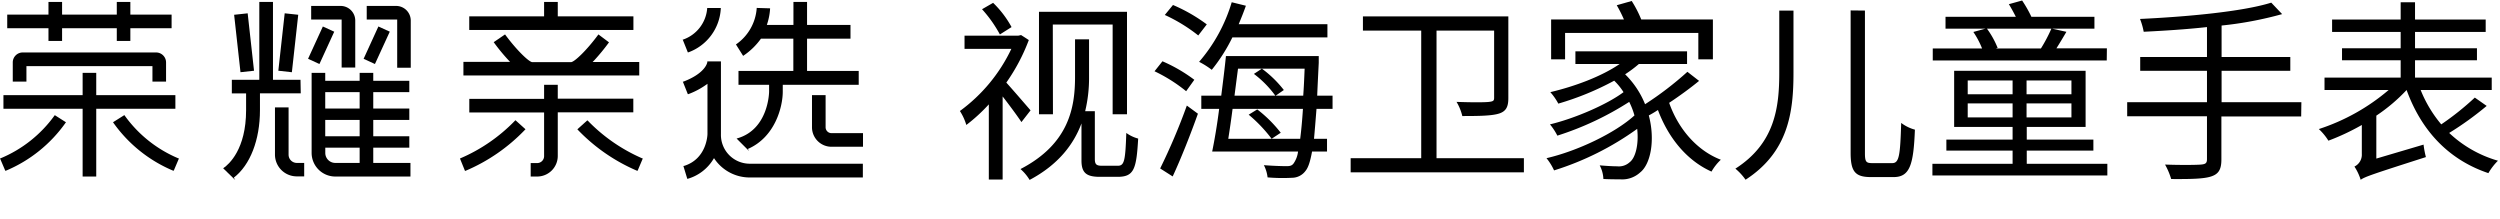
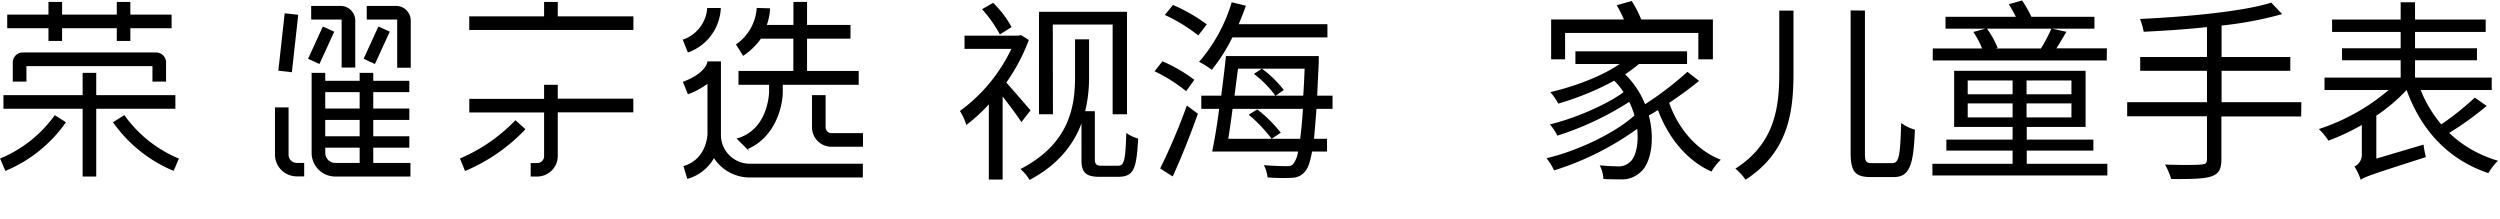
<svg xmlns="http://www.w3.org/2000/svg" viewBox="0 0 501.33 44">
  <defs>
    <style>.cls-1{fill:none;}</style>
  </defs>
  <g id="图层_2" data-name="图层 2">
    <g id="图层_1-2" data-name="图层 1">
      <rect id="矩形" class="cls-1" width="501.33" height="44" />
      <polygon points="127.02 3.28 111.85 3.28 111.85 0.39 109.11 0.39 109.11 3.28 94.1 3.28 94.1 6.01 127.02 6.01 127.02 3.28" />
-       <path d="M128.19,12.43h-9.35l.36-.37a40.29,40.29,0,0,0,2.85-3.47l.07-.1L120,6.9l0,0-.07.1c-2.28,3.09-4.67,5.36-5.39,5.46h-7.83c-.71-.1-3.15-2.46-5.36-5.46l-.07-.1L99,8.46l0,0,.07.09a38.09,38.09,0,0,0,2.86,3.48l.35.37H92.93v2.73h35.26Z" />
      <path d="M127,19.79H111.85V17h-2.74v2.82h-15v2.73h15v8.76a1.39,1.39,0,0,1-1.39,1.39h-1.3V35.4h1.3a4.13,4.13,0,0,0,4.13-4.12V22.52H127Z" />
      <path d="M103.34,24.13l-.08.08a33.64,33.64,0,0,1-10.92,7.53l-.1.05,1,2.47,0,0,.1,0A35.85,35.85,0,0,0,105.3,26l.08-.08-2-1.8Z" />
-       <path d="M117.86,24.21l-.08-.08-2,1.8,0,0,.08.09a36.13,36.13,0,0,0,11.89,8.22l.11,0,1.05-2.48v0l-.11,0a34.11,34.11,0,0,1-10.91-7.54" />
      <polygon points="35.17 19.08 19.3 19.08 19.3 14.61 16.57 14.61 16.57 19.08 0.69 19.08 0.69 21.81 16.57 21.81 16.57 35.4 19.3 35.4 19.3 21.81 35.17 21.81 35.17 19.08" />
      <polygon points="9.72 8.21 12.45 8.21 12.45 5.66 23.42 5.66 23.42 8.21 26.14 8.21 26.14 5.66 34.41 5.66 34.41 2.93 26.14 2.93 26.14 0.39 23.42 0.39 23.42 2.93 12.45 2.93 12.45 0.39 9.72 0.39 9.72 2.93 1.45 2.93 1.45 5.66 9.72 5.66 9.72 8.21" />
      <path d="M11,23.08l-.07.09A25.3,25.3,0,0,1,.11,31.75l-.11,0,1.06,2.49v0l.1,0a27.8,27.8,0,0,0,12-9.63l.07-.09L11,23.1Z" />
      <path d="M25,23.17l-.06-.09-2.27,1.43,0,0,.06.1a27.92,27.92,0,0,0,12,9.62l.11,0,1.05-2.47,0,0-.11,0A25.29,25.29,0,0,1,25,23.17" />
      <path d="M33.3,16.37V12.52a2,2,0,0,0-2-2H4.56a2,2,0,0,0-2,2v3.85H5.3V13.26H30.57v3.11Z" />
-       <path d="M60.26,16H54.74V.39H52V16H46.49v2.73h2.86V22.1c0,7.82-3.43,10.82-4.48,11.56l-.12.08L47,35.93l.17.17-.28-.48c3.28-2.52,5.24-7.57,5.24-13.52V18.71h8.18Z" />
      <path d="M57.87,31V21.54H55.14V31a4.37,4.37,0,0,0,4.37,4.37H61V32.67H59.51A1.65,1.65,0,0,1,57.87,31" />
      <path d="M74.85,29.61h7.23V27.33H74.85V24.05h7.23V21.77H74.85V18.48h7.23V16.2H74.85V14.61H72.12V16.2h-6.9V14.61H62.49V30.66a4.75,4.75,0,0,0,4.74,4.74H82.31V32.67H74.85ZM65.22,18.48h6.9v3.28h-6.9Zm6.9,11.13v3.06H67.23a2,2,0,0,1-2-2V29.61Zm-6.9-5.56h6.9v3.28h-6.9Z" />
      <path d="M68.51,13.54h2.73V4.11a2.94,2.94,0,0,0-3-2.92H62.4V3.92l6.11,0Z" />
-       <polygon points="48.23 14.48 50.9 14.19 50.94 14.18 49.67 2.71 49.67 2.67 46.99 2.96 46.95 2.96 48.22 14.44 48.23 14.48" />
      <polygon points="58.53 14.48 59.8 3.01 59.8 2.96 57.11 2.67 57.09 2.67 55.82 14.13 55.81 14.18 58.48 14.48 58.53 14.48" />
      <polygon points="64.06 12.83 67.01 6.39 67.03 6.36 64.78 5.33 64.75 5.3 61.79 11.76 61.78 11.79 64.02 12.82 64.06 12.83" />
      <path d="M79.41,1.19H73.54V3.92l6.11,0v9.66h2.72V4.11a2.94,2.94,0,0,0-3-2.92" />
      <polygon points="75.19 12.83 78.14 6.4 78.18 6.36 75.92 5.33 75.89 5.29 72.94 11.74 72.91 11.79 75.15 12.82 75.19 12.83" />
      <path d="M144.57,26.9V12.31h-2.73v.12c0,.23-.49,2.3-4.8,3.94l-.11,0,1,2.51,0,0,.1,0a15.37,15.37,0,0,0,3.48-1.82l.36-.26V26.89c0,.2-.16,5-4.73,6.39l-.1,0,.78,2.57,0,0,.1,0A8.89,8.89,0,0,0,143,32l.18-.29.19.28a8.54,8.54,0,0,0,6.94,3.6h22.72V32.83H150.34a5.78,5.78,0,0,1-5.77-5.93" />
-       <path d="M149,11.21l.1-.06a13.7,13.7,0,0,0,3.49-3.39h6.5v6.46h-11V17h6.14v1.38c0,.08-.08,7.52-6.34,9.35l-.18.05,2.34,2.34.18.18-.26-.43c5.53-2.4,7-8.56,7-11.48V17H172.2V14.22H161.84V7.76h8.71V5h-8.71V.39h-2.73V5h-5.33l.09-.29a12,12,0,0,0,.56-3V1.67l-2.69-.08h0v.12a9.65,9.65,0,0,1-4.07,7.14l-.09.06L149,11.17Z" />
+       <path d="M149,11.21l.1-.06a13.7,13.7,0,0,0,3.49-3.39h6.5v6.46h-11V17h6.14v1.38c0,.08-.08,7.52-6.34,9.35l-.18.05,2.34,2.34.18.18-.26-.43c5.53-2.4,7-8.56,7-11.48V17H172.2V14.22H161.84V7.76h8.71V5h-8.71V.39h-2.73V5h-5.33l.09-.29a12,12,0,0,0,.56-3V1.67l-2.69-.08h0v.12a9.65,9.65,0,0,1-4.07,7.14l-.09.06L149,11.17" />
      <path d="M137.92,10.5l.11,0a9.89,9.89,0,0,0,6.51-8.75V1.6h-2.73v.12A7.22,7.22,0,0,1,137,7.93l-.1,0,1,2.49Z" />
      <path d="M166.74,26.7a1.18,1.18,0,0,1-1.18-1.17V19.08h-2.73v6.45a3.91,3.91,0,0,0,3.91,3.9h6.32V26.7Z" />
      <path d="M204.83,24.48c-.77-1.17-2.41-3.39-3.77-5.14V36h-2.77V20.93a34,34,0,0,1-4.51,4.13,11,11,0,0,0-1.29-2.8A32.84,32.84,0,0,0,202.81,9.8h-9.39V7.15h10.79l.55-.12,1.55,1a38.1,38.1,0,0,1-4.51,8.53c1.44,1.6,4.12,4.71,4.86,5.57ZM200.51,6.91a25.51,25.51,0,0,0-3.58-5.06L199.15.57a20.09,20.09,0,0,1,3.7,4.86Zm23.64,26.33c1.32,0,1.52-1,1.71-6.58a7.19,7.19,0,0,0,2.38,1.13c-.35,6.11-.82,7.67-4.13,7.67h-3.54c-2.65,0-3.7-.74-3.7-3.27V24.75c-1.56,4.17-4.6,8.25-10.4,11.33a9,9,0,0,0-1.83-2.18c9.77-5.06,10.94-12.42,10.94-18.46V7.89h2.81v7.63a28.36,28.36,0,0,1-.78,6.78h1.94v9.57c0,1.1.32,1.37,1.44,1.37Zm-13-10.32h-2.8V2.36H226V22.92h-2.88v-18h-12Z" />
      <path d="M237.86,18.29a31.34,31.34,0,0,0-6.34-4l1.59-2A31.13,31.13,0,0,1,239.5,16Zm-5.21,15.49A123.09,123.09,0,0,0,238,21.17l2.22,1.63c-1.44,4.05-3.39,9-5.06,12.58ZM235.22,1A32.86,32.86,0,0,1,242,4.89l-1.71,2.22A32.39,32.39,0,0,0,233.58,3Zm11.91,6.5A34.11,34.11,0,0,1,243,14a16.58,16.58,0,0,0-2.54-1.6A32.36,32.36,0,0,0,247,.45l2.84.7c-.43,1.25-.94,2.49-1.44,3.7h17.79V7.5ZM264,21.83c-.19,2.41-.35,4.4-.5,6h2.61v2.56h-3c-.39,2.11-.78,3.24-1.33,3.9a3.38,3.38,0,0,1-2.68,1.36,34.91,34.91,0,0,1-4.91-.08,7.14,7.14,0,0,0-.74-2.45c2,.16,3.82.2,4.52.2s1.09-.08,1.44-.55a5.28,5.28,0,0,0,.89-2.38H243.08c.47-2.29,1-5.37,1.4-8.56H240.9V19.18h4c.35-2.76.7-5.53.94-7.94h18.61s0,1,0,1.36c-.12,2.45-.23,4.63-.31,6.58h3.08v2.65Zm-3.27,6c.2-1.56.39-3.51.55-6H247.17c-.27,2.14-.58,4.2-.86,6ZM248.26,13.77c-.23,1.75-.47,3.58-.7,5.41h8.18a20.61,20.61,0,0,0-4.29-4.36l1.6-1.05a22.23,22.23,0,0,1,4.4,4.28l-1.63,1.13h5.52c.12-1.63.2-3.39.28-5.41Zm3.86,8.17a26.08,26.08,0,0,1,4.71,4.68L255,27.83a28.58,28.58,0,0,0-4.6-4.83Z" />
-       <path d="M305.59,31.72v2.84H270.85V31.72H285V6.14H273.31V3.29h29.16v16.4c0,1.67-.42,2.61-1.83,3.07s-3.85.51-7.4.51a10,10,0,0,0-1.16-2.84c3,.11,5.68.11,6.54,0s1-.24,1-.86V6.14H288.07V31.72Z" />
      <path d="M340.72,16.22c-1.75,1.44-3.89,3-6,4.4,1.8,5.14,5.5,9.54,10.36,11.41a10.3,10.3,0,0,0-1.87,2.38c-4.94-2.22-8.64-6.74-10.74-12.35-.59.39-1.25.78-1.83,1.09,1.32,5,.35,9.82-1.76,11.45a5.32,5.32,0,0,1-4,1.36c-.89,0-2.1,0-3.35-.07a6.35,6.35,0,0,0-.74-2.73c1.4.12,2.69.19,3.51.19a3.19,3.19,0,0,0,2.49-.81c1.17-.86,1.87-3.55,1.52-6.7a58,58,0,0,1-16.67,8.33,11.3,11.3,0,0,0-1.52-2.45c6.23-1.44,13.79-5.06,17.64-8.57a15.22,15.22,0,0,0-1.05-2.72A60.49,60.49,0,0,1,312.3,27.2a12.16,12.16,0,0,0-1.48-2.26c4.86-1.16,11.37-3.93,14.75-6.46a12.41,12.41,0,0,0-1.87-2.3,56.75,56.75,0,0,1-11.21,4.6,11.63,11.63,0,0,0-1.6-2.3c4.91-1.17,10.21-3.12,13.91-5.65h-8.88V10.3h22.39v2.53h-9.66a25.79,25.79,0,0,1-2.76,2.07,17.59,17.59,0,0,1,4,6,66,66,0,0,0,8.49-6.5ZM313.85,11.9h-2.8v-8h14.6a27.09,27.09,0,0,0-1.44-2.85l3-.85a22.42,22.42,0,0,1,1.91,3.7h14.37v8h-2.92V6.6H313.85Z" />
      <path d="M359.65,2.12v12.5c0,7.83-1,15.85-9.61,21.42A11.31,11.31,0,0,0,348,33.82c7.91-5.06,8.8-12.23,8.8-19.2V2.12Zm14.33,0V30.71c0,1.75.24,2,1.48,2h4c1.4,0,1.59-1.6,1.79-8.06A8,8,0,0,0,384,26c-.27,7-1,9.51-4.28,9.51h-4.52c-3.15,0-4.09-1.06-4.09-4.87V2.09Z" />
      <path d="M422.59,32.85v2.34H387.51V32.85h16.08V30.2H390.31V28h13.28V25.45H391.87V14.2h26.36V25.45h-11.8V28h13.36V30.2H406.43v2.65Zm-.12-20.72H387.58V9.72h9.89a17,17,0,0,0-1.75-3.31l2.42-.66h-8V3.37h14.1c-.43-.86-.94-1.79-1.4-2.53L405.5.1a25,25,0,0,1,1.86,3.27H420V5.75H398.45a17.76,17.76,0,0,1,2.14,3.85l-.39.12h9.07a31,31,0,0,0,2.11-4l3,.66c-.66,1.13-1.36,2.3-2,3.31h10.12Zm-27.88,6.78h9V16.14h-9Zm9,4.63v-2.8h-9v2.8Zm11.8-7.4h-9v2.77h9Zm0,4.6h-9v2.8h9Z" />
      <path d="M461.46,23.35h-16V32c0,2.07-.63,2.92-2.07,3.39s-3.93.54-8,.51A14,14,0,0,0,434.16,33c3.27.12,6.31.08,7.21,0s1.2-.27,1.2-1.09v-8.6h-16V20.5h16V14.2H429.18V11.43h13.39v-6c-4.28.47-8.68.74-12.69.94a13.47,13.47,0,0,0-.74-2.57c9.19-.43,20.48-1.44,26.32-3.27l2.18,2.3A72.53,72.53,0,0,1,445.5,5.12v6.31h13.78V14.2H445.5v6.3h16Z" />
      <path d="M498.66,21.24a63.61,63.61,0,0,1-7.52,5.42,23.84,23.84,0,0,0,9.78,5.57A11.76,11.76,0,0,0,499,34.72c-8-2.69-13.44-8.53-16.4-16.67a34.48,34.48,0,0,1-6.07,5.14V31.8L486,29a18.94,18.94,0,0,0,.47,2.5c-10.79,3.46-12.19,3.93-13.08,4.55a10.49,10.49,0,0,0-1.25-2.65,2.64,2.64,0,0,0,1.48-2.53V25.06a45.68,45.68,0,0,1-6.7,3.15A11.39,11.39,0,0,0,465,25.88a41.17,41.17,0,0,0,14-7.83H466.14V15.56h15.27V12.09H469.65V9.68h11.76V6.41H467.66V3.92h13.75V.45h2.88V3.92h14.17V6.41H484.29V9.68h12.42v2.41H484.29v3.47h15.38v2.49H485.42a25.24,25.24,0,0,0,4.13,6.89,55.77,55.77,0,0,0,6.73-5.37Z" />
    </g>
  </g>
</svg>